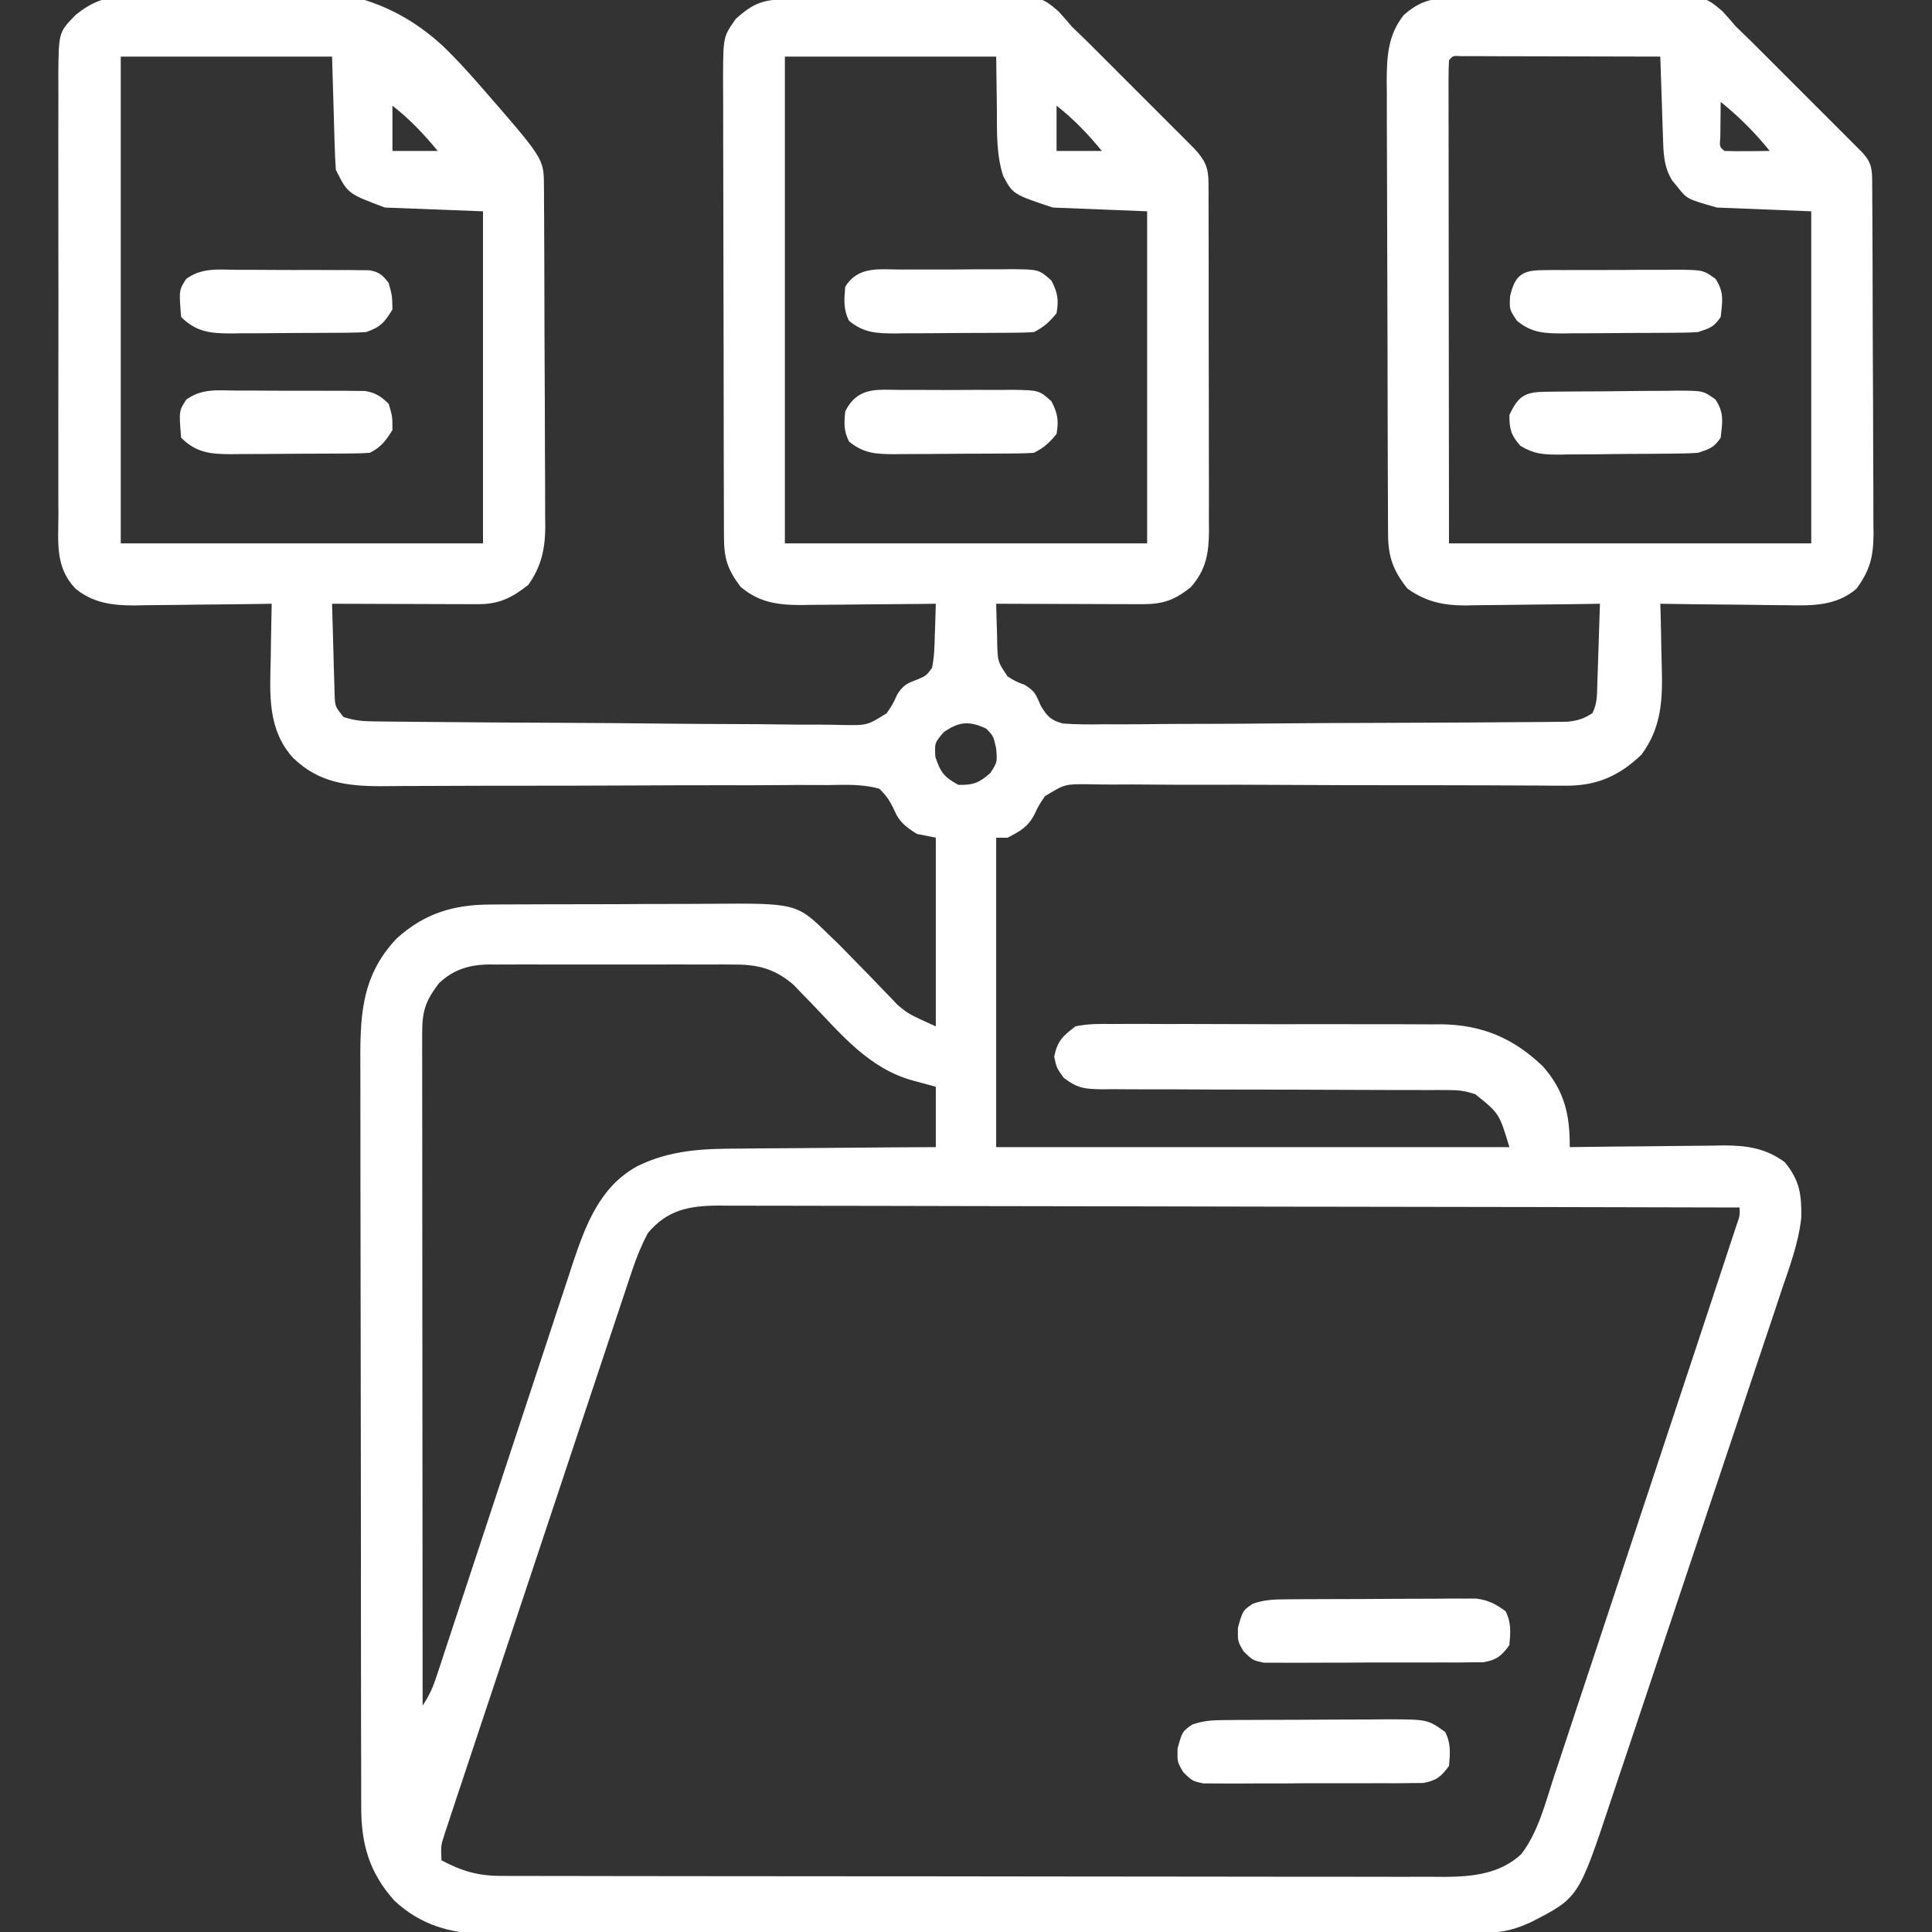
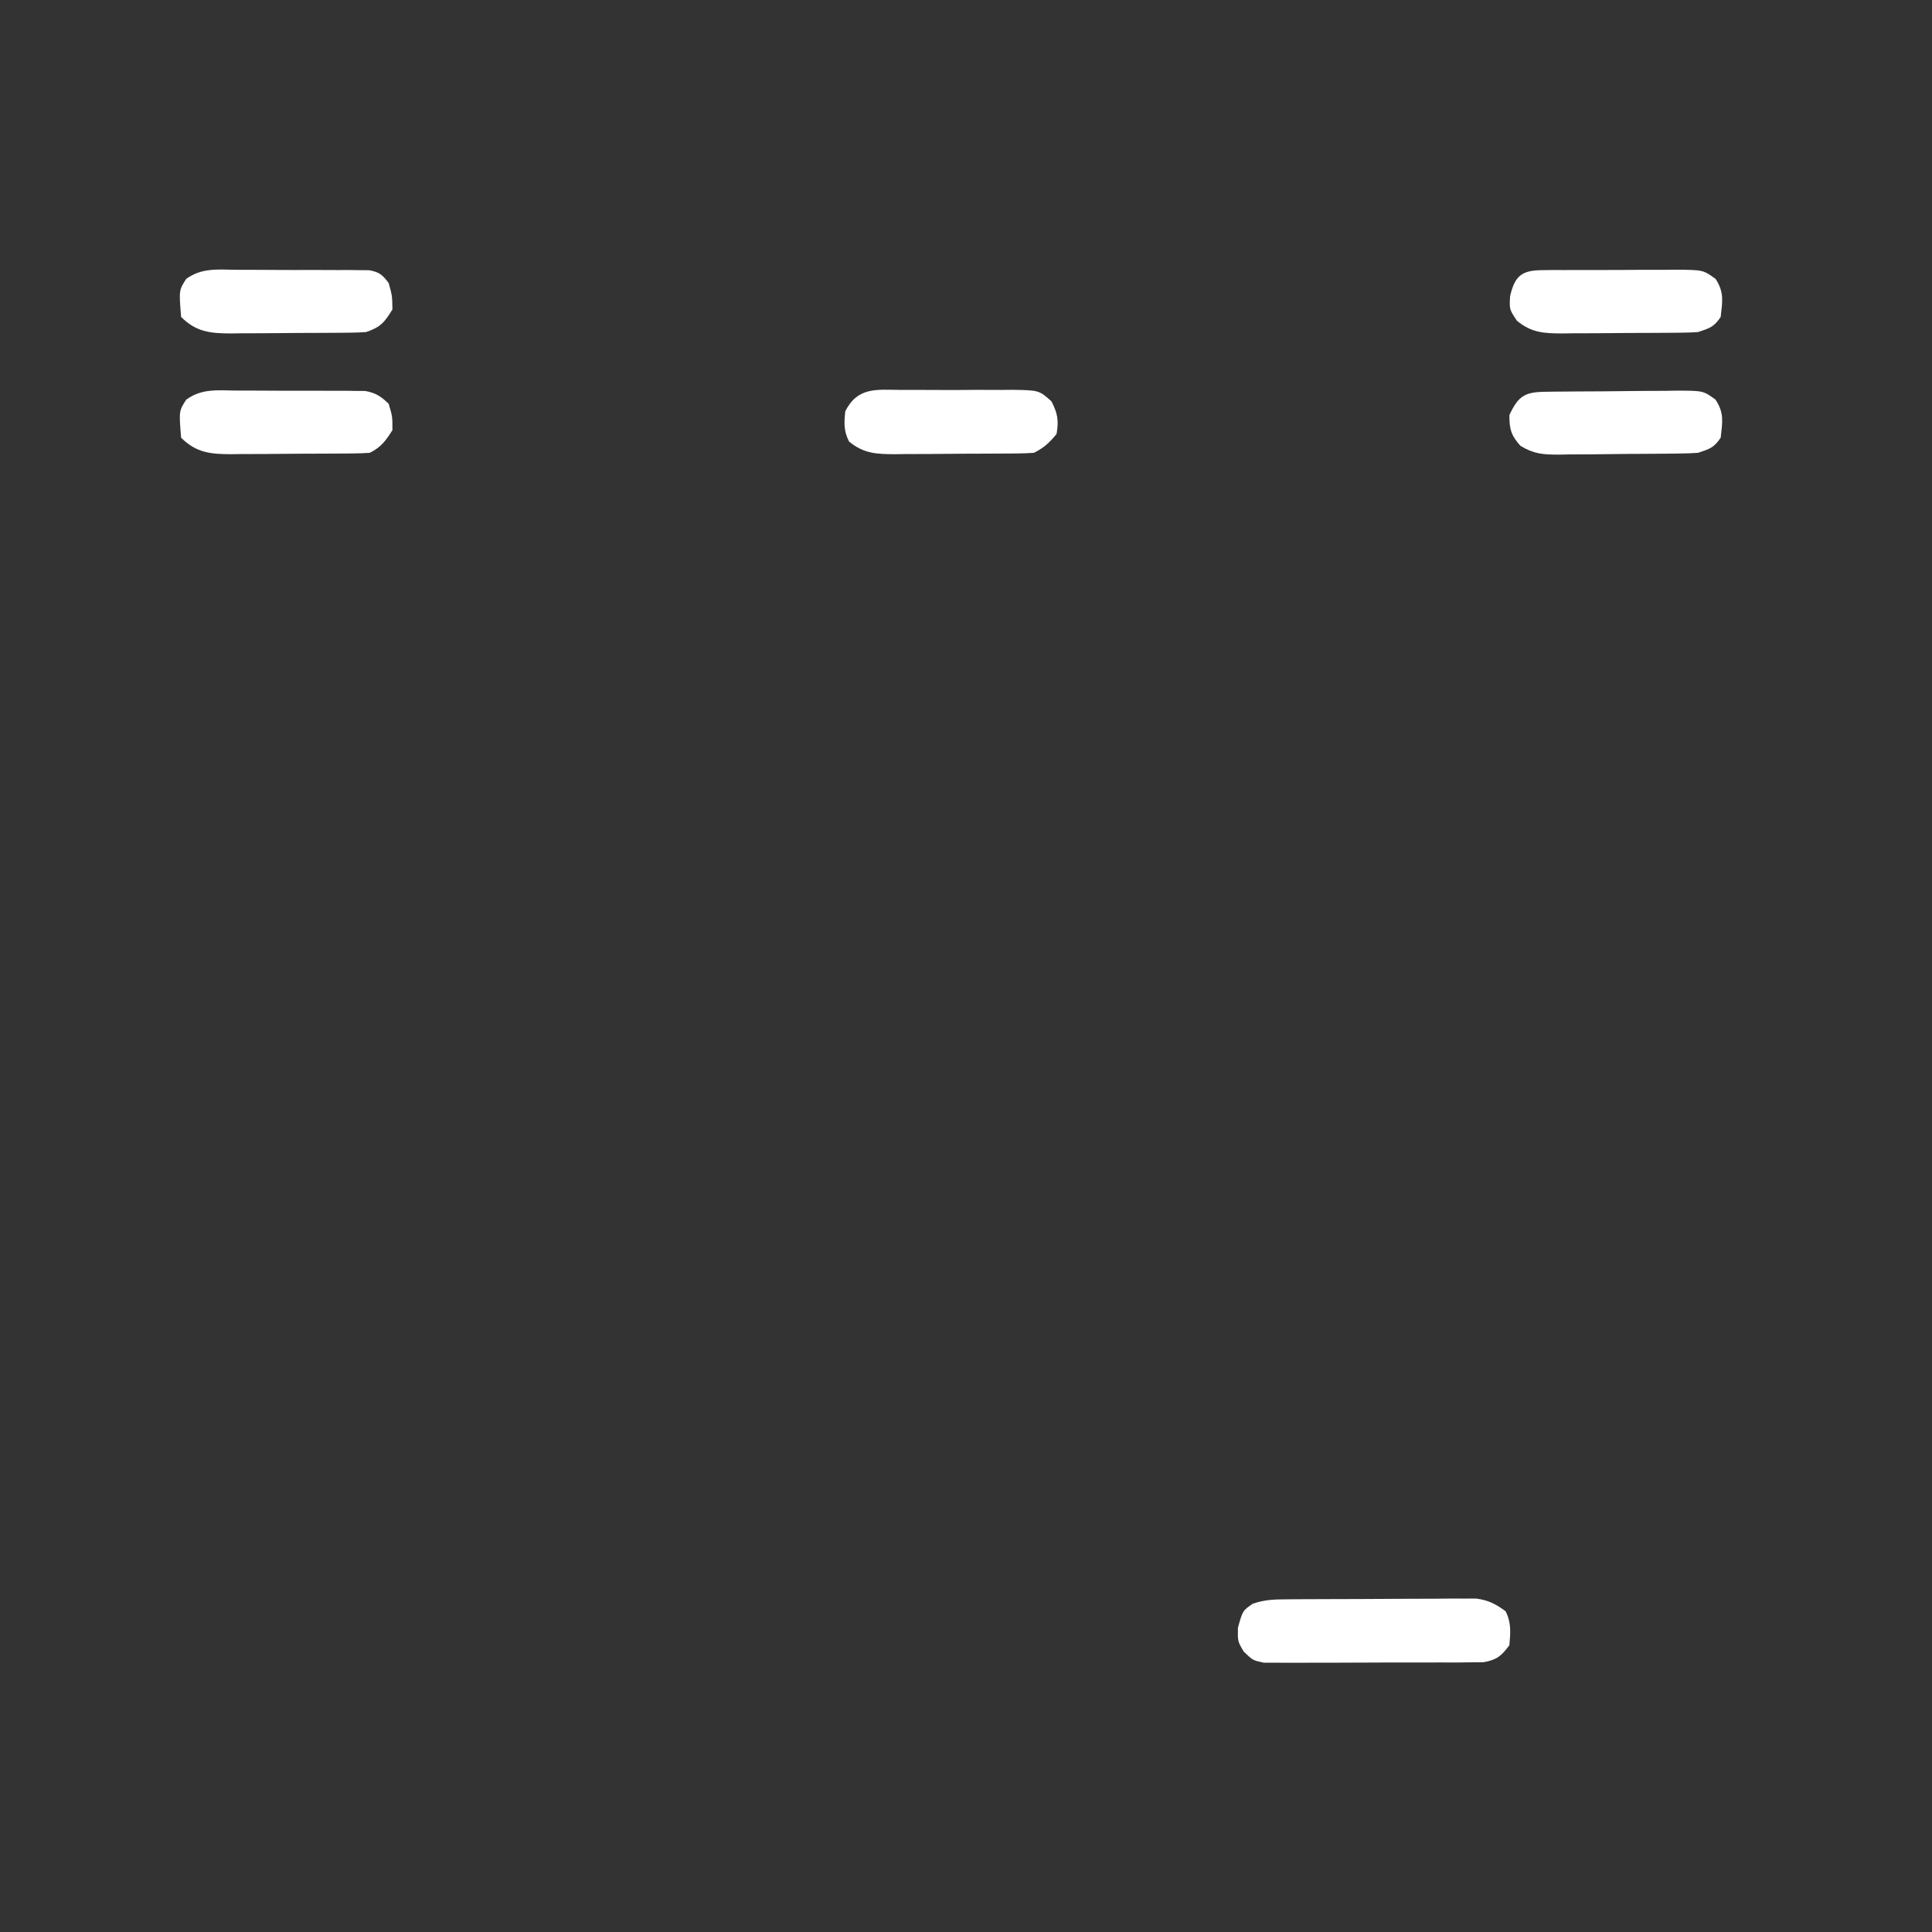
<svg xmlns="http://www.w3.org/2000/svg" version="1.1" width="512px" height="512px" transform="rotate(0) scale(1, 1)">
  <rect width="100%" height="100%" fill="#333333" stroke="none" />
-   <path d="M0 0 C0.654 -0.069 1.309 -0.137 1.983 -0.208 C10.6 -1.059 19.244 -1.506 27.896 -1.801 C28.73 -1.832 29.564 -1.863 30.423 -1.895 C51.626 -2.598 68.704 -1.4 84.759 13.493 C87.737 16.376 90.532 19.402 93.271 22.511 C93.72 23.021 94.169 23.531 94.632 24.056 C111.315 43.193 111.315 43.193 111.355 50.195 C111.366 51.47 111.366 51.47 111.377 52.77 C111.38 53.704 111.382 54.638 111.385 55.6 C111.392 56.582 111.398 57.564 111.405 58.577 C111.425 61.839 111.437 65.101 111.447 68.363 C111.451 69.477 111.455 70.59 111.459 71.737 C111.48 77.634 111.494 83.53 111.503 89.427 C111.514 95.513 111.549 101.599 111.589 107.686 C111.615 112.368 111.623 117.05 111.627 121.733 C111.632 123.976 111.643 126.219 111.662 128.462 C111.686 131.607 111.685 134.751 111.678 137.897 C111.697 139.28 111.697 139.28 111.717 140.69 C111.67 146.595 110.679 151.255 107.208 156.136 C102.9 159.566 99.409 161.266 93.92 161.25 C93.06 161.25 92.199 161.25 91.312 161.25 C90.387 161.245 89.462 161.239 88.509 161.234 C87.559 161.233 86.609 161.231 85.63 161.23 C82.593 161.224 79.557 161.212 76.521 161.199 C74.463 161.194 72.405 161.189 70.347 161.185 C65.301 161.174 60.254 161.157 55.208 161.136 C55.318 165.574 55.449 170.012 55.583 174.449 C55.614 175.712 55.645 176.974 55.677 178.275 C55.716 179.484 55.754 180.692 55.794 181.937 C55.826 183.053 55.857 184.168 55.889 185.317 C56.014 188.34 56.014 188.34 58.208 191.136 C61.324 192.175 63.536 192.283 66.806 192.317 C68.553 192.339 68.553 192.339 70.336 192.361 C71.616 192.371 72.895 192.382 74.213 192.393 C75.574 192.407 76.934 192.422 78.294 192.437 C90.7 192.567 103.107 192.633 115.514 192.685 C124.684 192.724 133.853 192.792 143.022 192.899 C149.471 192.972 155.92 193.011 162.37 193.024 C166.222 193.033 170.072 193.057 173.923 193.119 C177.548 193.176 181.17 193.191 184.795 193.173 C186.755 193.174 188.715 193.22 190.674 193.267 C197.055 193.366 197.055 193.366 202.214 190.133 C203.81 187.753 203.81 187.753 204.945 185.264 C206.484 182.673 207.738 182.157 210.521 181.136 C212.708 180.158 212.708 180.158 214.208 178.136 C214.808 175.25 214.876 172.39 214.939 169.449 C214.97 168.652 215.001 167.854 215.033 167.033 C215.107 165.068 215.16 163.102 215.208 161.136 C213.309 161.16 213.309 161.16 211.372 161.184 C206.655 161.239 201.938 161.273 197.221 161.301 C195.183 161.316 193.146 161.337 191.108 161.363 C188.171 161.399 185.235 161.416 182.298 161.429 C181.394 161.445 180.489 161.46 179.557 161.476 C173.404 161.478 168.309 160.806 163.466 156.636 C160.055 152.12 159.084 149.201 159.068 143.615 C159.062 142.467 159.056 141.319 159.051 140.136 C159.049 138.244 159.049 138.244 159.047 136.315 C159.042 134.974 159.037 133.634 159.032 132.294 C159.019 128.651 159.013 125.008 159.008 121.366 C159.005 119.089 159.001 116.813 158.997 114.537 C158.983 107.413 158.973 100.289 158.969 93.165 C158.965 84.945 158.947 76.725 158.918 68.504 C158.897 62.148 158.887 55.792 158.885 49.437 C158.884 45.641 158.878 41.846 158.86 38.051 C158.844 34.48 158.842 30.909 158.851 27.337 C158.852 25.406 158.838 23.475 158.824 21.544 C158.875 10.855 158.875 10.855 162.208 6.136 C167.045 1.772 169.639 1.007 176.101 0.912 C176.811 0.9 177.52 0.889 178.25 0.877 C185.678 0.767 193.107 0.719 200.536 0.677 C204.057 0.654 207.577 0.613 211.098 0.553 C215.354 0.482 219.609 0.446 223.866 0.433 C225.484 0.423 227.101 0.401 228.719 0.366 C242.954 0.075 242.954 0.075 247.755 4.18 C248.936 5.472 250.087 6.792 251.208 8.136 C252.531 9.436 253.863 10.726 255.206 12.005 C256.592 13.384 257.976 14.767 259.357 16.152 C260.095 16.89 260.834 17.627 261.595 18.387 C263.141 19.932 264.685 21.479 266.228 23.026 C268.594 25.397 270.965 27.763 273.337 30.129 C274.844 31.636 276.351 33.144 277.857 34.652 C278.565 35.358 279.273 36.065 280.003 36.792 C280.658 37.45 281.312 38.108 281.987 38.786 C282.562 39.362 283.138 39.938 283.731 40.532 C286.472 43.509 287.458 45.441 287.469 49.405 C287.476 50.276 287.483 51.146 287.49 52.043 C287.488 52.995 287.485 53.948 287.483 54.929 C287.488 55.934 287.493 56.939 287.498 57.975 C287.512 61.306 287.511 64.637 287.509 67.969 C287.513 70.282 287.517 72.595 287.522 74.908 C287.529 79.761 287.529 84.614 287.524 89.467 C287.518 95.684 287.535 101.902 287.558 108.119 C287.573 112.899 287.574 117.678 287.571 122.457 C287.571 124.749 287.577 127.041 287.587 129.333 C287.599 132.541 287.592 135.748 287.581 138.956 C287.588 139.902 287.596 140.848 287.604 141.823 C287.556 147.743 286.839 152.183 282.743 156.781 C278.331 160.281 275.338 161.266 269.807 161.25 C268.516 161.25 268.516 161.25 267.199 161.25 C266.279 161.245 265.359 161.239 264.411 161.234 C262.988 161.232 262.988 161.232 261.536 161.23 C258.51 161.224 255.484 161.212 252.458 161.199 C250.405 161.194 248.351 161.189 246.298 161.185 C241.268 161.174 236.238 161.157 231.208 161.136 C231.262 163.898 231.344 166.654 231.443 169.414 C231.455 170.195 231.467 170.976 231.479 171.78 C231.633 176.539 231.633 176.539 234.236 180.404 C236.422 181.749 236.422 181.749 238.786 182.64 C241.594 184.375 241.741 185.249 243.031 188.171 C244.777 191.011 245.618 191.973 248.869 192.874 C252.425 193.139 255.907 193.148 259.472 193.076 C260.836 193.077 262.2 193.082 263.563 193.09 C267.26 193.101 270.955 193.062 274.652 193.013 C278.521 192.971 282.391 192.972 286.261 192.968 C292.759 192.955 299.256 192.913 305.753 192.85 C314.092 192.769 322.43 192.734 330.769 192.715 C337.94 192.699 345.112 192.664 352.283 192.625 C353.822 192.617 355.36 192.61 356.899 192.603 C361.285 192.583 365.671 192.554 370.057 192.509 C372.02 192.491 373.982 192.482 375.945 192.474 C377.113 192.46 378.281 192.446 379.484 192.431 C381.006 192.418 381.006 192.418 382.559 192.405 C385.281 192.129 386.924 191.619 389.208 190.136 C390.577 187.4 390.425 185.094 390.525 182.035 C390.567 180.823 390.608 179.611 390.652 178.363 C390.691 177.092 390.73 175.821 390.771 174.511 C390.814 173.233 390.857 171.954 390.902 170.636 C391.008 167.47 391.11 164.303 391.208 161.136 C389.948 161.157 388.687 161.178 387.388 161.2 C382.684 161.273 377.98 161.318 373.276 161.356 C371.245 161.376 369.214 161.403 367.183 161.438 C364.254 161.487 361.325 161.51 358.396 161.527 C357.496 161.548 356.597 161.568 355.671 161.59 C349.744 161.592 345.105 160.622 340.208 157.136 C336.404 152.357 335.087 148.733 335.061 142.704 C335.054 141.576 335.047 140.447 335.039 139.285 C335.037 138.046 335.034 136.807 335.031 135.53 C335.025 134.226 335.018 132.922 335.011 131.578 C334.99 127.25 334.98 122.922 334.97 118.594 C334.966 117.102 334.962 115.61 334.958 114.119 C334.939 107.109 334.924 100.1 334.916 93.09 C334.906 85.008 334.88 76.926 334.84 68.844 C334.809 62.591 334.795 56.339 334.791 50.087 C334.789 46.355 334.78 42.624 334.755 38.892 C334.727 34.724 334.731 30.557 334.738 26.39 C334.719 24.546 334.719 24.546 334.699 22.666 C334.74 16.059 334.999 10.48 339.208 5.136 C343.569 1.285 346.817 0.626 352.555 0.571 C353.265 0.559 353.975 0.548 354.706 0.535 C357.038 0.503 359.369 0.5 361.7 0.5 C363.332 0.489 364.963 0.478 366.595 0.467 C370.009 0.447 373.423 0.444 376.838 0.45 C381.198 0.456 385.557 0.412 389.917 0.354 C393.285 0.317 396.653 0.312 400.021 0.317 C401.628 0.314 403.235 0.3 404.841 0.274 C418.934 0.073 418.934 0.073 423.73 4.171 C424.919 5.467 426.078 6.79 427.208 8.136 C428.567 9.472 429.936 10.797 431.313 12.112 C432.749 13.541 434.181 14.972 435.611 16.406 C436.374 17.168 437.137 17.93 437.923 18.716 C439.52 20.312 441.116 21.91 442.71 23.508 C445.16 25.963 447.614 28.412 450.07 30.861 C451.625 32.417 453.181 33.974 454.736 35.531 C455.471 36.264 456.206 36.998 456.964 37.753 C457.976 38.77 457.976 38.77 459.009 39.808 C459.604 40.404 460.2 41 460.813 41.614 C463.163 44.179 463.337 45.939 463.355 49.316 C463.366 50.63 463.366 50.63 463.377 51.971 C463.38 52.935 463.382 53.898 463.385 54.891 C463.392 55.904 463.398 56.917 463.405 57.961 C463.425 61.326 463.437 64.69 463.447 68.054 C463.451 69.202 463.455 70.35 463.459 71.533 C463.48 77.61 463.494 83.687 463.503 89.764 C463.514 96.041 463.549 102.317 463.589 108.594 C463.615 113.42 463.623 118.245 463.627 123.071 C463.632 125.385 463.643 127.698 463.662 130.012 C463.686 133.253 463.685 136.494 463.678 139.735 C463.697 141.165 463.697 141.165 463.717 142.624 C463.67 148.65 462.794 152.236 459.208 157.136 C453.941 161.721 447.442 161.676 440.802 161.527 C439.837 161.521 438.871 161.516 437.877 161.51 C434.82 161.488 431.765 161.438 428.708 161.386 C426.625 161.366 424.542 161.348 422.458 161.332 C417.374 161.288 412.292 161.219 407.208 161.136 C407.234 161.993 407.261 162.849 407.288 163.732 C407.374 166.956 407.436 170.18 407.483 173.405 C407.508 174.791 407.542 176.178 407.585 177.565 C407.854 186.314 407.609 193.848 402.208 201.136 C396.318 206.767 390.375 209.403 382.136 209.354 C380.345 209.352 380.345 209.352 378.517 209.349 C377.22 209.337 375.923 209.325 374.587 209.312 C373.197 209.307 371.807 209.303 370.417 209.299 C367.431 209.29 364.445 209.276 361.459 209.258 C356.736 209.231 352.012 209.227 347.289 209.228 C345.669 209.228 344.05 209.228 342.43 209.228 C341.62 209.228 340.809 209.228 339.974 209.228 C328.982 209.228 317.991 209.209 307 209.14 C299.577 209.094 292.155 209.08 284.731 209.102 C280.806 209.112 276.882 209.106 272.957 209.061 C269.266 209.018 265.577 209.018 261.886 209.049 C259.89 209.055 257.895 209.016 255.9 208.975 C249.432 208.905 249.432 208.905 244.149 212.122 C242.525 214.487 242.525 214.487 241.353 216.956 C239.598 220.298 237.526 221.441 234.208 223.136 C233.218 223.136 232.228 223.136 231.208 223.136 C231.208 250.196 231.208 277.256 231.208 305.136 C276.088 305.136 320.968 305.136 367.208 305.136 C364.533 296.214 364.533 296.214 358.208 291.136 C355.444 290.215 353.819 290.012 350.971 290.012 C349.676 290.008 349.676 290.008 348.354 290.004 C346.937 290.007 346.937 290.007 345.492 290.01 C344.495 290.009 343.498 290.007 342.471 290.005 C340.303 290.001 338.136 289.999 335.969 289.998 C331.364 289.995 326.76 289.974 322.156 289.953 C313.58 289.915 305.003 289.884 296.427 289.886 C290.465 289.887 284.503 289.863 278.541 289.824 C276.267 289.814 273.994 289.812 271.72 289.82 C268.541 289.829 265.363 289.808 262.183 289.78 C260.773 289.795 260.773 289.795 259.334 289.811 C254.803 289.739 252.826 289.608 249.124 286.784 C247.208 284.136 247.208 284.136 246.583 281.136 C247.451 276.971 248.825 275.714 252.208 273.136 C255.552 272.404 258.828 272.463 262.24 272.505 C263.751 272.495 263.751 272.495 265.292 272.484 C268.621 272.467 271.949 272.486 275.279 272.508 C277.599 272.507 279.92 272.504 282.24 272.5 C287.108 272.497 291.975 272.512 296.842 272.54 C303.059 272.574 309.276 272.568 315.493 272.549 C320.289 272.538 325.084 272.547 329.88 272.562 C332.171 272.567 334.462 272.567 336.752 272.561 C339.969 272.555 343.184 272.576 346.4 272.603 C347.335 272.597 348.269 272.59 349.232 272.583 C360.033 272.737 368.363 276.297 376.107 283.758 C381.849 290.258 383.273 296.677 383.208 305.136 C383.804 305.128 384.4 305.119 385.015 305.11 C391.244 305.021 397.474 304.961 403.704 304.917 C406.026 304.897 408.348 304.869 410.67 304.835 C414.016 304.786 417.362 304.763 420.708 304.746 C421.739 304.725 422.769 304.705 423.831 304.683 C430.087 304.681 435.056 305.376 440.208 309.136 C444.15 313.965 444.665 317.697 444.564 323.827 C443.835 330.606 441.424 336.966 439.239 343.389 C438.704 345.001 438.17 346.614 437.638 348.227 C436.196 352.581 434.733 356.928 433.267 361.274 C431.73 365.837 430.211 370.406 428.689 374.974 C426.132 382.642 423.562 390.306 420.984 397.968 C418.01 406.807 415.053 415.653 412.106 424.502 C409.264 433.038 406.411 441.57 403.553 450.101 C402.34 453.721 401.13 457.342 399.923 460.964 C398.499 465.233 397.066 469.499 395.626 473.763 C395.101 475.323 394.579 476.883 394.06 478.445 C385.539 504.071 385.539 504.071 372.958 510.511 C369.069 512.3 365.807 513.262 361.51 513.271 C360.538 513.275 359.566 513.28 358.565 513.284 C357.495 513.284 356.425 513.284 355.323 513.284 C354.188 513.287 353.053 513.291 351.884 513.295 C348.061 513.306 344.238 513.31 340.415 513.313 C337.682 513.319 334.949 513.326 332.216 513.333 C323.999 513.353 315.782 513.363 307.566 513.372 C303.695 513.377 299.825 513.382 295.954 513.387 C283.086 513.404 270.217 513.419 257.349 513.426 C254.009 513.428 250.669 513.43 247.33 513.432 C246.5 513.432 245.669 513.433 244.814 513.433 C231.374 513.441 217.934 513.467 204.494 513.499 C190.692 513.532 176.889 513.55 163.087 513.553 C155.339 513.556 147.591 513.564 139.844 513.59 C133.243 513.612 126.643 513.62 120.043 513.61 C116.678 513.605 113.313 513.609 109.948 513.627 C106.292 513.644 102.638 513.637 98.983 513.624 C97.401 513.641 97.401 513.641 95.787 513.657 C86.579 513.578 78.575 511.224 71.74 504.84 C65.072 497.423 62.905 489.807 62.941 480.016 C62.936 479.108 62.932 478.199 62.927 477.263 C62.914 474.223 62.916 471.183 62.918 468.143 C62.912 465.962 62.905 463.78 62.897 461.598 C62.88 455.675 62.875 449.751 62.874 443.827 C62.872 440.125 62.868 436.422 62.863 432.72 C62.843 419.132 62.836 405.543 62.838 391.955 C62.839 381.915 62.823 371.876 62.797 361.837 C62.766 350.167 62.749 338.498 62.751 326.828 C62.751 320.655 62.745 314.482 62.724 308.309 C62.705 302.501 62.705 296.693 62.719 290.885 C62.721 288.758 62.717 286.63 62.705 284.502 C62.633 271.121 62.606 260.129 72.286 249.89 C79.634 243.185 87.438 240.834 97.356 240.846 C98.139 240.839 98.922 240.833 99.729 240.826 C102.3 240.807 104.871 240.803 107.443 240.801 C109.245 240.794 111.047 240.787 112.849 240.78 C116.621 240.768 120.394 240.765 124.166 240.766 C128.975 240.766 133.784 240.739 138.593 240.704 C142.315 240.682 146.036 240.678 149.758 240.679 C151.53 240.677 153.302 240.668 155.073 240.652 C178.326 240.467 178.326 240.467 186.958 248.949 C187.765 249.722 188.572 250.496 189.404 251.293 C191.574 253.493 193.733 255.702 195.888 257.918 C196.539 258.582 197.191 259.246 197.862 259.93 C199.146 261.245 200.419 262.57 201.68 263.907 C202.28 264.526 202.879 265.144 203.497 265.781 C204.02 266.331 204.543 266.881 205.082 267.448 C207.971 269.861 207.971 269.861 215.208 273.136 C215.208 256.636 215.208 240.136 215.208 223.136 C213.558 222.806 211.908 222.476 210.208 222.136 C207.545 220.472 205.636 219.103 204.344 216.182 C203.229 213.671 202.207 212.037 200.208 210.136 C195.741 208.918 191.337 209.098 186.732 209.184 C185.346 209.181 183.959 209.175 182.572 209.166 C179.59 209.153 176.609 209.165 173.626 209.197 C168.906 209.248 164.187 209.243 159.467 209.231 C151.996 209.218 144.526 209.243 137.056 209.285 C123.691 209.357 110.326 209.37 96.96 209.362 C92.273 209.361 87.587 209.378 82.9 209.41 C79.977 209.428 77.054 209.433 74.131 209.436 C72.14 209.442 70.15 209.463 68.16 209.484 C59.11 209.477 51.625 208.517 44.871 201.974 C38.052 194.438 38.719 185.12 38.958 175.574 C38.978 174.17 38.997 172.765 39.013 171.361 C39.06 167.952 39.125 164.545 39.208 161.136 C37.917 161.157 36.626 161.178 35.296 161.2 C30.481 161.273 25.665 161.318 20.849 161.356 C18.769 161.376 16.69 161.403 14.611 161.438 C11.612 161.487 8.614 161.51 5.615 161.527 C4.693 161.548 3.772 161.568 2.823 161.59 C-3.017 161.592 -8.14 160.93 -12.792 157.136 C-18.155 151.493 -17.356 145.138 -17.309 137.699 C-17.315 136.329 -17.322 134.958 -17.331 133.588 C-17.349 129.877 -17.342 126.166 -17.329 122.456 C-17.319 118.567 -17.328 114.678 -17.335 110.789 C-17.342 104.259 -17.332 97.729 -17.313 91.199 C-17.291 83.656 -17.299 76.114 -17.321 68.572 C-17.339 62.088 -17.341 55.605 -17.331 49.122 C-17.325 45.253 -17.324 41.384 -17.337 37.515 C-17.349 33.877 -17.34 30.239 -17.317 26.602 C-17.31 24.635 -17.321 22.668 -17.334 20.701 C-17.228 9.701 -17.228 9.701 -12.792 5.136 C-8.594 1.713 -5.352 0.552 0 0 Z M-0.792 16.136 C-0.792 58.706 -0.792 101.276 -0.792 145.136 C30.888 145.136 62.568 145.136 95.208 145.136 C95.208 116.096 95.208 87.056 95.208 57.136 C82.338 56.641 82.338 56.641 69.208 56.136 C59.362 52.444 59.362 52.444 56.208 46.136 C56.053 43.887 55.958 41.633 55.892 39.379 C55.835 37.559 55.835 37.559 55.776 35.702 C55.733 34.154 55.69 32.606 55.646 31.011 C55.429 23.648 55.429 23.648 55.208 16.136 C36.728 16.136 18.248 16.136 -0.792 16.136 Z M175.208 16.136 C175.208 58.706 175.208 101.276 175.208 145.136 C206.888 145.136 238.568 145.136 271.208 145.136 C271.208 116.096 271.208 87.056 271.208 57.136 C262.958 56.806 254.708 56.476 246.208 56.136 C235.655 52.619 235.655 52.619 233.058 47.754 C231.206 42.051 231.423 36.077 231.396 30.136 C231.334 25.516 231.272 20.896 231.208 16.136 C212.728 16.136 194.248 16.136 175.208 16.136 Z M351.208 17.136 C351.112 18.794 351.086 20.456 351.088 22.116 C351.087 23.194 351.085 24.273 351.084 25.384 C351.087 26.577 351.091 27.771 351.095 29 C351.095 30.249 351.094 31.497 351.094 32.784 C351.095 36.217 351.1 39.651 351.107 43.085 C351.113 46.67 351.114 50.254 351.115 53.839 C351.118 60.632 351.126 67.425 351.136 74.217 C351.149 83.393 351.155 92.569 351.161 101.745 C351.17 116.209 351.19 130.673 351.208 145.136 C382.888 145.136 414.568 145.136 447.208 145.136 C447.208 116.096 447.208 87.056 447.208 57.136 C438.958 56.806 430.708 56.476 422.208 56.136 C414.294 53.875 414.294 53.875 411.833 50.761 C411.351 50.176 410.869 49.591 410.372 48.988 C407.989 45.197 408.037 41.231 407.892 36.84 C407.85 35.634 407.808 34.429 407.765 33.187 C407.726 31.933 407.686 30.679 407.646 29.386 C407.603 28.117 407.559 26.847 407.515 25.539 C407.409 22.405 407.307 19.271 407.208 16.136 C399.394 16.111 391.579 16.094 383.765 16.082 C381.104 16.077 378.443 16.07 375.782 16.061 C371.967 16.049 368.152 16.043 364.337 16.039 C363.139 16.034 361.941 16.028 360.707 16.023 C359.606 16.023 358.505 16.023 357.371 16.023 C356.396 16.021 355.421 16.019 354.417 16.016 C352.234 15.889 352.234 15.889 351.208 17.136 Z M423.208 28.136 C423.181 30.116 423.162 32.095 423.146 34.074 C423.134 35.176 423.123 36.278 423.111 37.414 C422.896 40.051 422.896 40.051 424.208 41.136 C426.228 41.209 428.25 41.22 430.271 41.199 C431.375 41.19 432.48 41.181 433.618 41.172 C434.473 41.16 435.328 41.148 436.208 41.136 C432.266 36.256 428.089 32.078 423.208 28.136 Z M71.208 29.136 C71.208 33.096 71.208 37.056 71.208 41.136 C75.168 41.136 79.128 41.136 83.208 41.136 C79.475 36.604 75.823 32.763 71.208 29.136 Z M247.208 29.136 C247.208 33.096 247.208 37.056 247.208 41.136 C251.168 41.136 255.128 41.136 259.208 41.136 C255.475 36.604 251.823 32.763 247.208 29.136 Z M217.271 195.199 C214.888 198.025 214.888 198.025 215.083 201.699 C216.417 205.773 217.437 207.125 221.208 209.136 C225.142 209.217 226.679 208.598 229.646 206.011 C231.497 203.151 231.497 203.151 231.208 199.511 C230.472 196.168 230.472 196.168 228.521 194.199 C224.009 192.126 221.337 192.344 217.271 195.199 Z M83.564 261.672 C79.771 266.631 79.063 269.281 79.088 275.4 C79.087 276.157 79.086 276.915 79.085 277.695 C79.084 280.245 79.089 282.796 79.095 285.346 C79.095 287.169 79.095 288.992 79.094 290.815 C79.094 295.775 79.1 300.736 79.107 305.696 C79.113 310.876 79.114 316.056 79.115 321.235 C79.118 331.049 79.126 340.863 79.136 350.676 C79.147 361.847 79.153 373.017 79.158 384.187 C79.168 407.17 79.186 430.153 79.208 453.136 C81.053 450.369 81.939 448.3 82.965 445.18 C83.473 443.645 83.473 443.645 83.992 442.08 C84.359 440.958 84.726 439.836 85.104 438.679 C85.494 437.497 85.885 436.315 86.287 435.096 C87.137 432.524 87.984 429.95 88.829 427.376 C90.169 423.297 91.518 419.219 92.867 415.143 C96.705 403.55 100.532 391.953 104.348 380.353 C106.456 373.946 108.571 367.542 110.695 361.14 C112.035 357.1 113.365 353.056 114.689 349.009 C115.716 345.88 116.757 342.754 117.795 339.629 C118.154 338.523 118.512 337.417 118.882 336.278 C122.368 325.873 126.122 315.574 136.208 310.136 C145.006 305.852 153.57 305.533 163.157 305.527 C164.666 305.512 166.175 305.495 167.684 305.477 C171.618 305.434 175.552 305.413 179.486 305.398 C183.515 305.379 187.544 305.337 191.573 305.297 C199.452 305.222 207.33 305.173 215.208 305.136 C215.208 299.856 215.208 294.576 215.208 289.136 C213.228 288.6 211.248 288.064 209.208 287.511 C197.543 284.352 190.207 275.307 182.099 266.861 C181.297 266.041 180.495 265.22 179.669 264.375 C178.956 263.633 178.242 262.891 177.507 262.126 C172.52 257.81 167.923 256.692 161.462 256.748 C160.71 256.743 159.958 256.738 159.183 256.732 C156.712 256.719 154.242 256.728 151.771 256.738 C150.045 256.736 148.319 256.733 146.593 256.729 C142.982 256.725 139.371 256.731 135.76 256.745 C131.14 256.762 126.52 256.753 121.9 256.735 C118.338 256.724 114.776 256.727 111.214 256.735 C109.511 256.737 107.808 256.735 106.105 256.728 C103.721 256.72 101.338 256.732 98.954 256.748 C98.256 256.742 97.558 256.736 96.838 256.73 C91.573 256.798 87.457 258.037 83.564 261.672 Z M138.864 327.966 C137.161 331.227 135.878 334.377 134.715 337.867 C134.495 338.519 134.275 339.171 134.049 339.842 C133.32 342.008 132.605 344.179 131.889 346.35 C131.367 347.911 130.844 349.472 130.321 351.032 C128.906 355.259 127.502 359.489 126.1 363.72 C124.631 368.149 123.153 372.576 121.676 377.003 C119.199 384.434 116.728 391.867 114.262 399.302 C111.411 407.899 108.548 416.493 105.68 425.085 C102.921 433.353 100.168 441.623 97.418 449.894 C96.248 453.413 95.076 456.932 93.901 460.451 C92.52 464.591 91.145 468.733 89.774 472.876 C89.27 474.397 88.764 475.918 88.255 477.438 C87.562 479.51 86.877 481.584 86.193 483.66 C85.808 484.821 85.422 485.982 85.025 487.178 C84.031 490.268 84.031 490.268 84.208 494.136 C89.532 496.984 93.889 498.258 99.906 498.268 C100.826 498.272 101.747 498.276 102.695 498.28 C103.698 498.279 104.7 498.278 105.733 498.277 C106.805 498.28 107.877 498.283 108.982 498.286 C112.58 498.295 116.178 498.296 119.776 498.298 C122.353 498.302 124.93 498.307 127.507 498.313 C134.514 498.326 141.52 498.332 148.526 498.337 C152.903 498.339 157.279 498.344 161.656 498.348 C173.779 498.36 185.902 498.371 198.025 498.374 C198.801 498.374 199.577 498.374 200.376 498.375 C201.153 498.375 201.93 498.375 202.731 498.375 C204.306 498.376 205.882 498.376 207.457 498.377 C208.629 498.377 208.629 498.377 209.824 498.377 C222.483 498.381 235.141 498.399 247.799 498.422 C260.803 498.446 273.806 498.458 286.809 498.459 C294.107 498.46 301.405 498.466 308.703 498.484 C315.568 498.501 322.433 498.503 329.298 498.494 C331.816 498.493 334.335 498.498 336.853 498.508 C340.294 498.52 343.734 498.514 347.175 498.504 C348.666 498.516 348.666 498.516 350.186 498.528 C357.552 498.476 364.848 497.702 370.413 492.443 C374.846 486.589 376.696 479.125 378.938 472.227 C379.48 470.603 380.022 468.98 380.566 467.357 C382.033 462.968 383.48 458.572 384.923 454.174 C386.437 449.571 387.969 444.974 389.499 440.376 C392.063 432.662 394.616 424.944 397.159 417.223 C400.751 406.323 404.364 395.431 407.982 384.54 C410.788 376.088 413.588 367.634 416.388 359.179 C416.689 358.271 416.99 357.363 417.3 356.427 C419.026 351.216 420.748 346.004 422.466 340.791 C422.987 339.209 423.51 337.628 424.033 336.048 C424.745 333.897 425.453 331.746 426.161 329.594 C426.558 328.388 426.956 327.182 427.366 325.94 C428.304 323.305 428.304 323.305 428.208 321.136 C392.801 321.045 357.395 320.974 321.988 320.932 C317.807 320.927 313.627 320.922 309.446 320.917 C308.198 320.915 308.198 320.915 306.924 320.914 C293.45 320.896 279.976 320.865 266.502 320.828 C252.675 320.79 238.848 320.768 225.021 320.76 C216.49 320.755 207.959 320.737 199.428 320.705 C193.577 320.684 187.726 320.677 181.875 320.682 C178.5 320.685 175.125 320.679 171.75 320.66 C168.087 320.64 164.425 320.645 160.762 320.655 C159.7 320.644 158.638 320.632 157.543 320.62 C149.75 320.683 143.989 321.78 138.864 327.966 Z " fill="#ffffff" transform="translate(32.792,-1.136)" />
-   <path d="M0 0 C1.165 -0.01 2.33 -0.019 3.53 -0.029 C4.789 -0.033 6.049 -0.038 7.346 -0.042 C8.64 -0.048 9.933 -0.053 11.266 -0.059 C14.005 -0.07 16.743 -0.076 19.482 -0.079 C22.985 -0.085 26.487 -0.109 29.99 -0.137 C33.338 -0.16 36.686 -0.162 40.034 -0.167 C41.289 -0.179 42.544 -0.192 43.838 -0.204 C45.009 -0.201 46.18 -0.198 47.387 -0.195 C48.415 -0.199 49.443 -0.203 50.502 -0.206 C53.784 0.221 55.666 1.218 58.323 3.161 C59.869 6.253 59.616 8.755 59.323 12.161 C57.191 15.033 55.991 16.042 52.439 16.676 C51.323 16.682 50.207 16.688 49.057 16.695 C47.789 16.71 46.521 16.726 45.214 16.743 C43.834 16.739 42.453 16.734 41.073 16.728 C39.653 16.733 38.234 16.739 36.814 16.746 C33.841 16.757 30.869 16.752 27.897 16.738 C24.09 16.72 20.285 16.744 16.478 16.779 C13.547 16.801 10.617 16.8 7.686 16.791 C6.283 16.79 4.879 16.797 3.476 16.812 C1.513 16.829 -0.449 16.812 -2.412 16.792 C-4.086 16.791 -4.086 16.791 -5.793 16.789 C-8.677 16.161 -8.677 16.161 -11.073 13.848 C-12.677 11.161 -12.677 11.161 -12.615 7.536 C-11.36 3.018 -11.36 3.018 -8.677 1.161 C-5.536 0.114 -3.298 0.022 0 0 Z " fill="#ffffff" transform="translate(340.677,423.839)" />
-   <path d="M0 0 C1.142 -0.01 2.283 -0.019 3.459 -0.029 C4.694 -0.033 5.928 -0.038 7.2 -0.042 C9.103 -0.051 9.103 -0.051 11.045 -0.059 C13.733 -0.069 16.42 -0.076 19.107 -0.079 C22.541 -0.085 25.973 -0.109 29.406 -0.137 C32.692 -0.16 35.977 -0.162 39.262 -0.167 C41.105 -0.186 41.105 -0.186 42.985 -0.204 C53.772 -0.176 53.772 -0.176 58.43 3.161 C59.976 6.253 59.724 8.755 59.43 12.161 C57.298 15.033 56.099 16.042 52.547 16.676 C51.431 16.682 50.315 16.688 49.165 16.695 C47.897 16.71 46.629 16.726 45.322 16.743 C43.941 16.739 42.561 16.734 41.18 16.728 C39.761 16.733 38.341 16.739 36.922 16.746 C33.949 16.757 30.977 16.752 28.005 16.738 C24.198 16.72 20.392 16.744 16.585 16.779 C13.655 16.801 10.725 16.8 7.794 16.791 C6.39 16.79 4.987 16.797 3.584 16.812 C1.621 16.829 -0.342 16.812 -2.304 16.792 C-3.978 16.791 -3.978 16.791 -5.686 16.789 C-8.57 16.161 -8.57 16.161 -10.965 13.848 C-12.57 11.161 -12.57 11.161 -12.507 7.536 C-11.252 3.018 -11.252 3.018 -8.57 1.161 C-5.458 0.124 -3.265 0.022 0 0 Z " fill="#ffffff" transform="translate(324.57,455.839)" />
+   <path d="M0 0 C1.165 -0.01 2.33 -0.019 3.53 -0.029 C4.789 -0.033 6.049 -0.038 7.346 -0.042 C8.64 -0.048 9.933 -0.053 11.266 -0.059 C14.005 -0.07 16.743 -0.076 19.482 -0.079 C22.985 -0.085 26.487 -0.109 29.99 -0.137 C33.338 -0.16 36.686 -0.162 40.034 -0.167 C41.289 -0.179 42.544 -0.192 43.838 -0.204 C45.009 -0.201 46.18 -0.198 47.387 -0.195 C48.415 -0.199 49.443 -0.203 50.502 -0.206 C53.784 0.221 55.666 1.218 58.323 3.161 C59.869 6.253 59.616 8.755 59.323 12.161 C57.191 15.033 55.991 16.042 52.439 16.676 C51.323 16.682 50.207 16.688 49.057 16.695 C47.789 16.71 46.521 16.726 45.214 16.743 C43.834 16.739 42.453 16.734 41.073 16.728 C39.653 16.733 38.234 16.739 36.814 16.746 C33.841 16.757 30.869 16.752 27.897 16.738 C13.547 16.801 10.617 16.8 7.686 16.791 C6.283 16.79 4.879 16.797 3.476 16.812 C1.513 16.829 -0.449 16.812 -2.412 16.792 C-4.086 16.791 -4.086 16.791 -5.793 16.789 C-8.677 16.161 -8.677 16.161 -11.073 13.848 C-12.677 11.161 -12.677 11.161 -12.615 7.536 C-11.36 3.018 -11.36 3.018 -8.677 1.161 C-5.536 0.114 -3.298 0.022 0 0 Z " fill="#ffffff" transform="translate(340.677,423.839)" />
  <path d="M0 0 C1.05 -0.005 2.101 -0.01 3.183 -0.014 C5.402 -0.018 7.621 -0.009 9.84 0.012 C13.238 0.039 16.633 0.012 20.031 -0.02 C22.188 -0.016 24.344 -0.01 26.5 0 C27.517 -0.01 28.533 -0.02 29.581 -0.031 C36.601 0.086 36.601 0.086 39.891 3.014 C41.553 6.254 41.861 8.072 41.25 11.664 C39.383 13.967 37.894 15.342 35.25 16.664 C33.857 16.768 32.46 16.813 31.063 16.825 C30.199 16.835 29.334 16.844 28.443 16.854 C27.039 16.861 27.039 16.861 25.605 16.867 C24.644 16.873 23.682 16.879 22.691 16.884 C20.652 16.894 18.613 16.9 16.575 16.904 C13.461 16.914 10.347 16.945 7.232 16.977 C5.253 16.983 3.273 16.988 1.293 16.992 C0.363 17.005 -0.568 17.017 -1.526 17.03 C-6.4 17.013 -9.83 16.915 -13.75 13.664 C-15.177 10.811 -15.06 8.83 -14.75 5.664 C-11.453 -0.838 -6.501 -0.065 0 0 Z " fill="#ffffff" transform="translate(238.75,103.336)" />
-   <path d="M0 0 C1.05 -0.006 2.101 -0.012 3.183 -0.019 C5.402 -0.026 7.621 -0.023 9.84 -0.01 C13.238 0.004 16.633 -0.03 20.031 -0.068 C22.188 -0.069 24.344 -0.067 26.5 -0.062 C28.025 -0.082 28.025 -0.082 29.581 -0.103 C36.602 -0.01 36.602 -0.01 39.891 2.914 C41.552 6.156 41.862 7.973 41.25 11.566 C39.383 13.869 37.894 15.245 35.25 16.566 C33.857 16.671 32.46 16.715 31.063 16.728 C30.199 16.737 29.334 16.747 28.443 16.757 C27.039 16.763 27.039 16.763 25.605 16.77 C24.644 16.775 23.682 16.781 22.691 16.787 C20.652 16.796 18.613 16.803 16.575 16.807 C13.461 16.816 10.347 16.847 7.232 16.879 C5.253 16.885 3.273 16.891 1.293 16.895 C0.363 16.907 -0.568 16.919 -1.526 16.932 C-6.4 16.915 -9.83 16.817 -13.75 13.566 C-15.296 10.475 -15.044 7.972 -14.75 4.566 C-11.347 -0.966 -5.809 -0.028 0 0 Z " fill="#ffffff" transform="translate(238.75,71.434)" />
  <path d="M0 0 C0.928 -0.013 1.856 -0.026 2.812 -0.039 C4.32 -0.05 4.32 -0.05 5.858 -0.061 C6.889 -0.069 7.92 -0.077 8.982 -0.086 C11.166 -0.1 13.35 -0.11 15.534 -0.118 C18.877 -0.135 22.218 -0.179 25.561 -0.223 C27.681 -0.234 29.801 -0.242 31.92 -0.249 C32.922 -0.266 33.923 -0.284 34.954 -0.302 C41.889 -0.28 41.889 -0.28 45.154 2.076 C47.488 5.659 46.99 7.962 46.522 12.177 C44.71 14.851 43.644 15.136 40.522 16.177 C39.091 16.282 37.656 16.335 36.222 16.354 C35.357 16.367 34.493 16.38 33.602 16.393 C32.671 16.4 31.739 16.408 30.78 16.415 C29.339 16.427 29.339 16.427 27.869 16.44 C25.837 16.454 23.804 16.464 21.771 16.472 C18.666 16.489 15.561 16.533 12.456 16.577 C10.48 16.588 8.505 16.596 6.53 16.603 C5.139 16.629 5.139 16.629 3.72 16.656 C-0.503 16.642 -2.857 16.551 -6.541 14.334 C-9.039 11.553 -9.478 9.903 -9.478 6.177 C-7.125 1.135 -5.397 0.065 0 0 Z " fill="#ffffff" transform="translate(409.478,103.823)" />
  <path d="M0 0 C1.542 -0.002 1.542 -0.002 3.115 -0.004 C5.287 -0.003 7.459 0.009 9.631 0.03 C12.957 0.058 16.28 0.05 19.605 0.037 C21.716 0.043 23.827 0.052 25.938 0.062 C26.932 0.06 27.927 0.057 28.952 0.054 C29.88 0.066 30.808 0.079 31.764 0.092 C32.578 0.097 33.392 0.103 34.23 0.108 C37.046 0.596 38.411 1.534 40.469 3.496 C41.469 6.871 41.469 6.871 41.469 10.496 C39.702 13.298 38.438 15.011 35.469 16.496 C34.076 16.6 32.679 16.645 31.282 16.657 C30.417 16.667 29.553 16.676 28.662 16.686 C27.257 16.693 27.257 16.693 25.824 16.699 C24.862 16.705 23.9 16.711 22.909 16.716 C20.871 16.726 18.832 16.732 16.794 16.736 C13.679 16.746 10.565 16.777 7.451 16.809 C5.471 16.815 3.492 16.82 1.512 16.824 C0.581 16.837 -0.349 16.849 -1.308 16.862 C-6.695 16.843 -10.523 16.504 -14.531 12.496 C-15.114 5.39 -15.114 5.39 -13.163 2.396 C-9.039 -0.581 -4.961 -0.056 0 0 Z " fill="#ffffff" transform="translate(62.531,103.504)" />
  <path d="M0 0 C1.422 -0.019 1.422 -0.019 2.872 -0.038 C3.894 -0.036 4.916 -0.033 5.969 -0.03 C7.547 -0.037 7.547 -0.037 9.156 -0.045 C11.381 -0.052 13.606 -0.051 15.831 -0.042 C19.238 -0.033 22.643 -0.062 26.049 -0.094 C28.21 -0.096 30.371 -0.095 32.531 -0.092 C33.551 -0.103 34.571 -0.115 35.622 -0.126 C42.677 -0.056 42.677 -0.056 45.96 2.308 C48.279 5.891 47.784 8.196 47.317 12.404 C45.505 15.078 44.439 15.363 41.317 16.404 C39.916 16.504 38.512 16.552 37.108 16.565 C36.264 16.575 35.419 16.584 34.549 16.594 C33.185 16.601 33.185 16.601 31.793 16.607 C30.855 16.613 29.917 16.619 28.95 16.624 C26.964 16.634 24.979 16.64 22.993 16.644 C19.96 16.654 16.928 16.685 13.895 16.717 C11.965 16.723 10.035 16.728 8.106 16.732 C6.748 16.751 6.748 16.751 5.362 16.77 C0.538 16.753 -2.808 16.613 -6.683 13.404 C-8.683 10.404 -8.683 10.404 -8.496 6.904 C-7.252 1.547 -5.456 0.035 0 0 Z " fill="#ffffff" transform="translate(408.683,71.596)" />
  <path d="M0 0 C1.053 -0.001 2.105 -0.003 3.19 -0.004 C5.413 -0.003 7.636 0.009 9.86 0.03 C13.268 0.059 16.675 0.05 20.084 0.037 C22.243 0.043 24.403 0.052 26.562 0.062 C28.095 0.058 28.095 0.058 29.659 0.054 C30.607 0.066 31.555 0.079 32.531 0.092 C33.365 0.097 34.199 0.103 35.059 0.108 C37.737 0.59 38.595 1.339 40.215 3.496 C41.152 6.871 41.152 6.871 41.215 10.496 C39.129 13.924 38.04 15.221 34.215 16.496 C32.815 16.596 31.41 16.644 30.006 16.657 C29.162 16.667 28.317 16.676 27.447 16.686 C26.083 16.693 26.083 16.693 24.691 16.699 C23.753 16.705 22.815 16.711 21.848 16.716 C19.863 16.726 17.877 16.732 15.892 16.736 C12.858 16.746 9.826 16.777 6.793 16.809 C4.863 16.815 2.934 16.82 1.004 16.824 C-0.354 16.843 -0.354 16.843 -1.74 16.862 C-7.058 16.843 -10.83 16.452 -14.785 12.496 C-15.367 5.399 -15.367 5.399 -13.433 2.396 C-9.244 -0.609 -5.028 -0.055 0 0 Z " fill="#ffffff" transform="translate(62.785,71.504)" />
</svg>